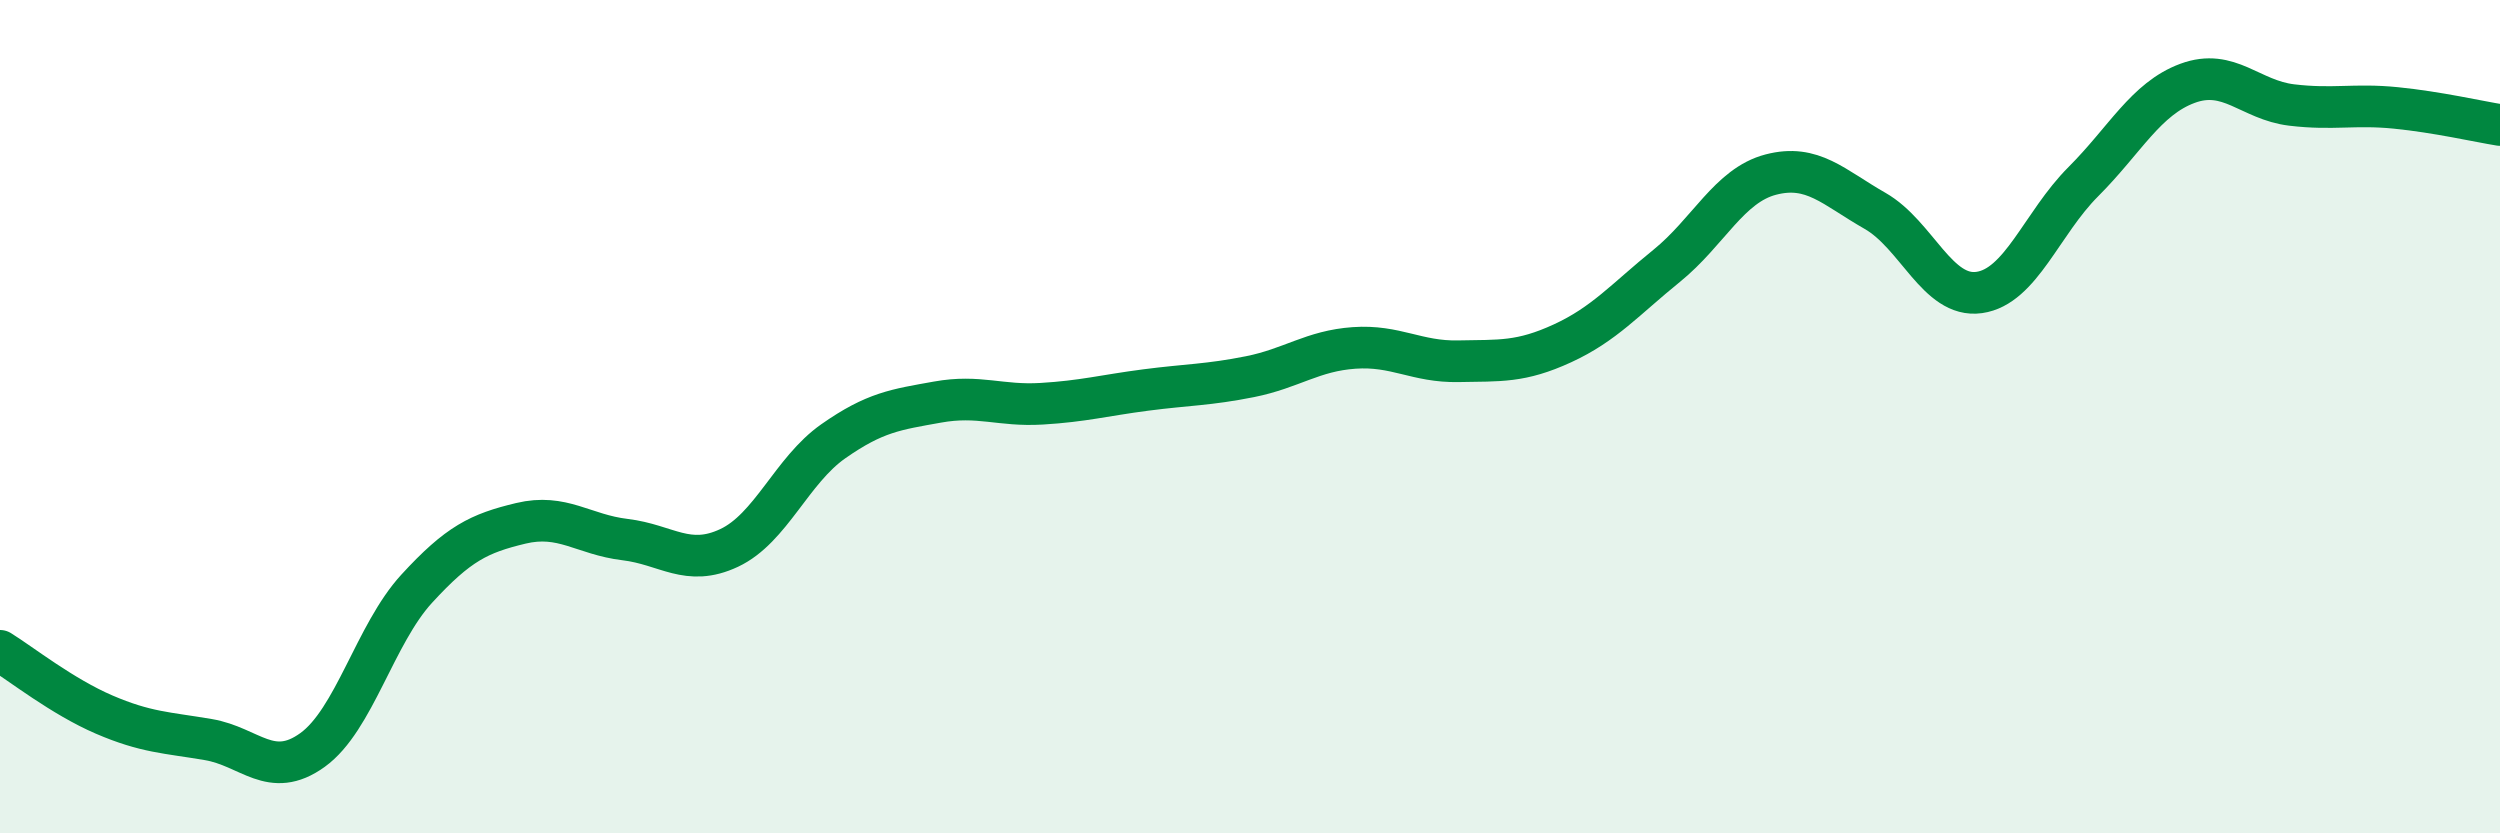
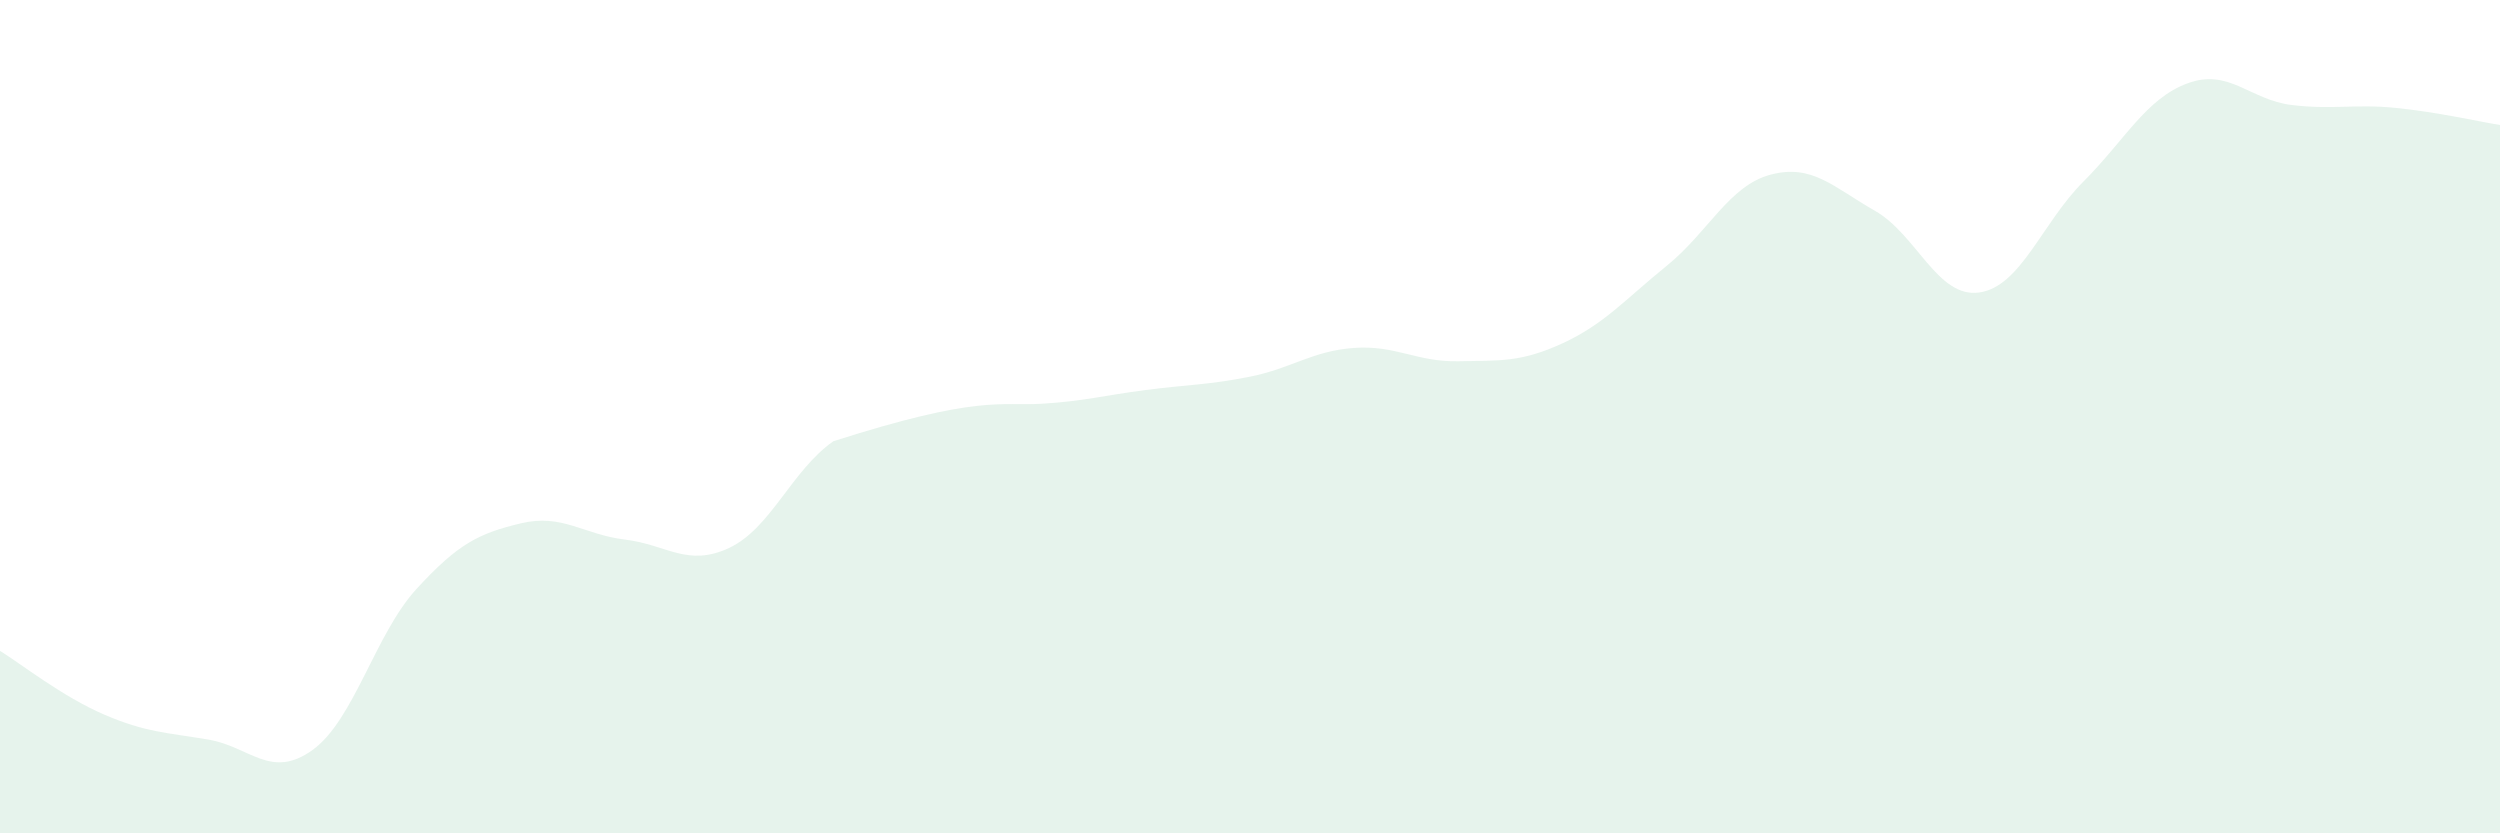
<svg xmlns="http://www.w3.org/2000/svg" width="60" height="20" viewBox="0 0 60 20">
-   <path d="M 0,15.62 C 0.5,15.93 1.5,16.72 2.5,17.15 C 3.5,17.58 4,17.58 5,17.75 C 6,17.92 6.5,18.72 7.5,18 C 8.5,17.28 9,15.22 10,14.13 C 11,13.04 11.5,12.8 12.5,12.56 C 13.5,12.32 14,12.83 15,12.95 C 16,13.07 16.5,13.62 17.5,13.15 C 18.5,12.68 19,11.29 20,10.59 C 21,9.89 21.5,9.83 22.5,9.65 C 23.5,9.47 24,9.75 25,9.69 C 26,9.63 26.5,9.49 27.5,9.36 C 28.5,9.23 29,9.24 30,9.04 C 31,8.84 31.5,8.42 32.5,8.35 C 33.5,8.28 34,8.69 35,8.67 C 36,8.65 36.5,8.7 37.5,8.24 C 38.5,7.78 39,7.19 40,6.38 C 41,5.57 41.5,4.45 42.5,4.19 C 43.5,3.93 44,4.49 45,5.06 C 46,5.63 46.5,7.16 47.5,7.02 C 48.5,6.88 49,5.36 50,4.36 C 51,3.36 51.5,2.37 52.5,2 C 53.5,1.63 54,2.4 55,2.52 C 56,2.64 56.5,2.49 57.5,2.59 C 58.5,2.69 59.5,2.92 60,3L60 20L0 20Z" fill="#008740" opacity="0.1" stroke-linecap="round" stroke-linejoin="round" />
-   <path d="M 0,15.62 C 0.5,15.93 1.5,16.72 2.5,17.15 C 3.5,17.58 4,17.58 5,17.75 C 6,17.92 6.5,18.72 7.5,18 C 8.5,17.28 9,15.22 10,14.13 C 11,13.04 11.5,12.8 12.5,12.56 C 13.5,12.32 14,12.83 15,12.95 C 16,13.07 16.5,13.62 17.5,13.15 C 18.5,12.68 19,11.29 20,10.59 C 21,9.89 21.5,9.83 22.5,9.65 C 23.5,9.47 24,9.75 25,9.69 C 26,9.63 26.5,9.49 27.5,9.36 C 28.5,9.23 29,9.24 30,9.04 C 31,8.84 31.5,8.42 32.5,8.35 C 33.5,8.28 34,8.69 35,8.67 C 36,8.65 36.5,8.7 37.5,8.24 C 38.5,7.78 39,7.19 40,6.38 C 41,5.57 41.5,4.45 42.5,4.19 C 43.5,3.93 44,4.49 45,5.06 C 46,5.63 46.5,7.16 47.5,7.02 C 48.5,6.88 49,5.36 50,4.36 C 51,3.36 51.5,2.37 52.5,2 C 53.5,1.63 54,2.4 55,2.52 C 56,2.64 56.5,2.49 57.5,2.59 C 58.5,2.69 59.5,2.92 60,3" stroke="#008740" stroke-width="1" fill="none" stroke-linecap="round" stroke-linejoin="round" />
+   <path d="M 0,15.62 C 0.5,15.93 1.5,16.72 2.5,17.15 C 3.5,17.58 4,17.58 5,17.75 C 6,17.92 6.5,18.72 7.5,18 C 8.5,17.28 9,15.22 10,14.13 C 11,13.04 11.5,12.8 12.5,12.56 C 13.5,12.32 14,12.83 15,12.95 C 16,13.07 16.5,13.62 17.5,13.15 C 18.5,12.68 19,11.29 20,10.59 C 23.5,9.47 24,9.75 25,9.69 C 26,9.63 26.5,9.49 27.5,9.36 C 28.5,9.23 29,9.24 30,9.04 C 31,8.84 31.5,8.42 32.5,8.35 C 33.5,8.28 34,8.69 35,8.67 C 36,8.65 36.5,8.7 37.5,8.24 C 38.5,7.78 39,7.19 40,6.38 C 41,5.57 41.5,4.45 42.5,4.19 C 43.5,3.93 44,4.49 45,5.06 C 46,5.63 46.5,7.16 47.5,7.02 C 48.5,6.88 49,5.36 50,4.36 C 51,3.36 51.5,2.37 52.5,2 C 53.5,1.63 54,2.4 55,2.52 C 56,2.64 56.5,2.49 57.5,2.59 C 58.5,2.69 59.5,2.92 60,3L60 20L0 20Z" fill="#008740" opacity="0.1" stroke-linecap="round" stroke-linejoin="round" />
</svg>